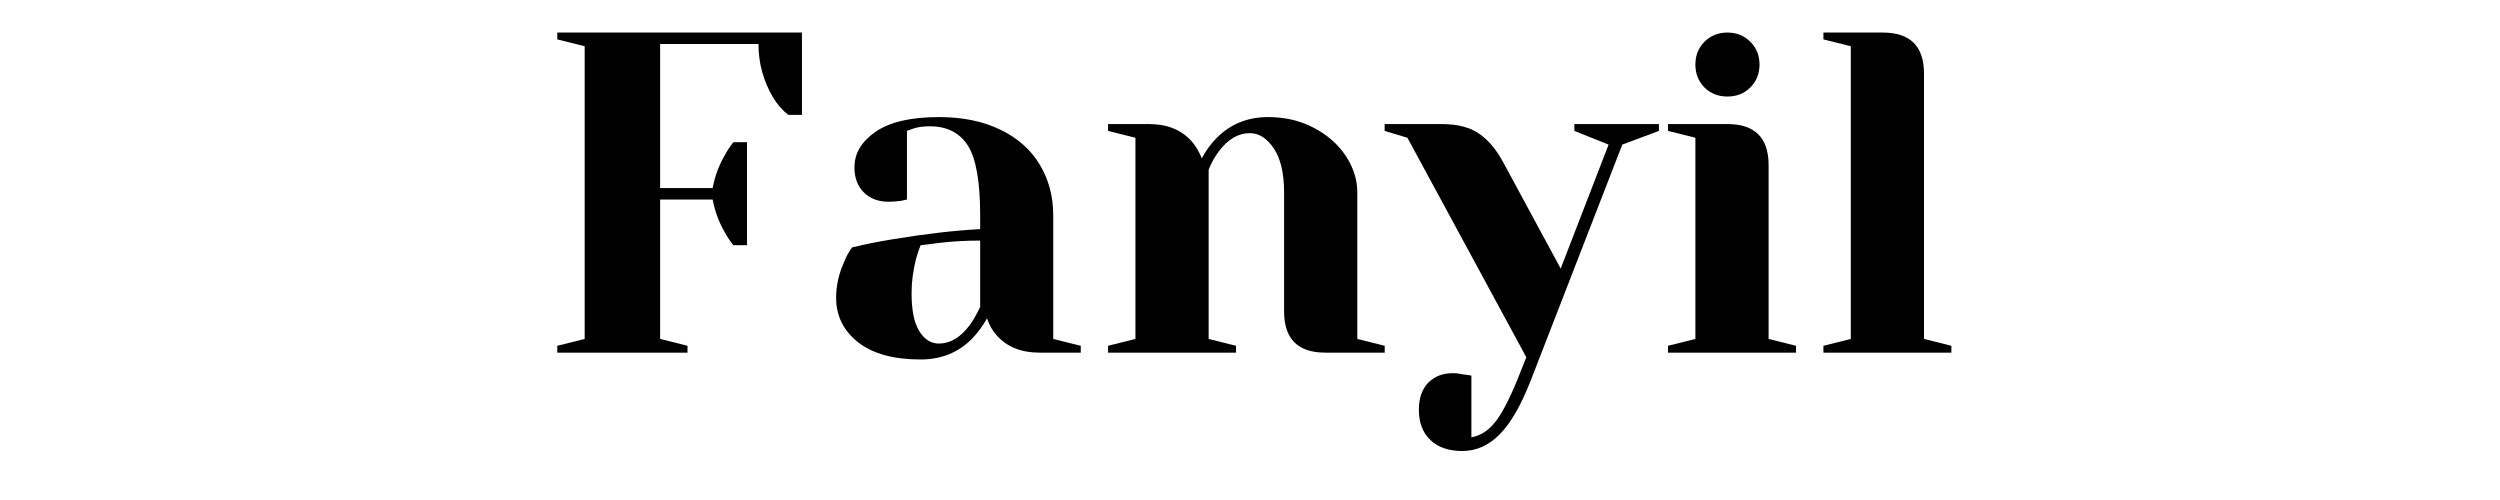
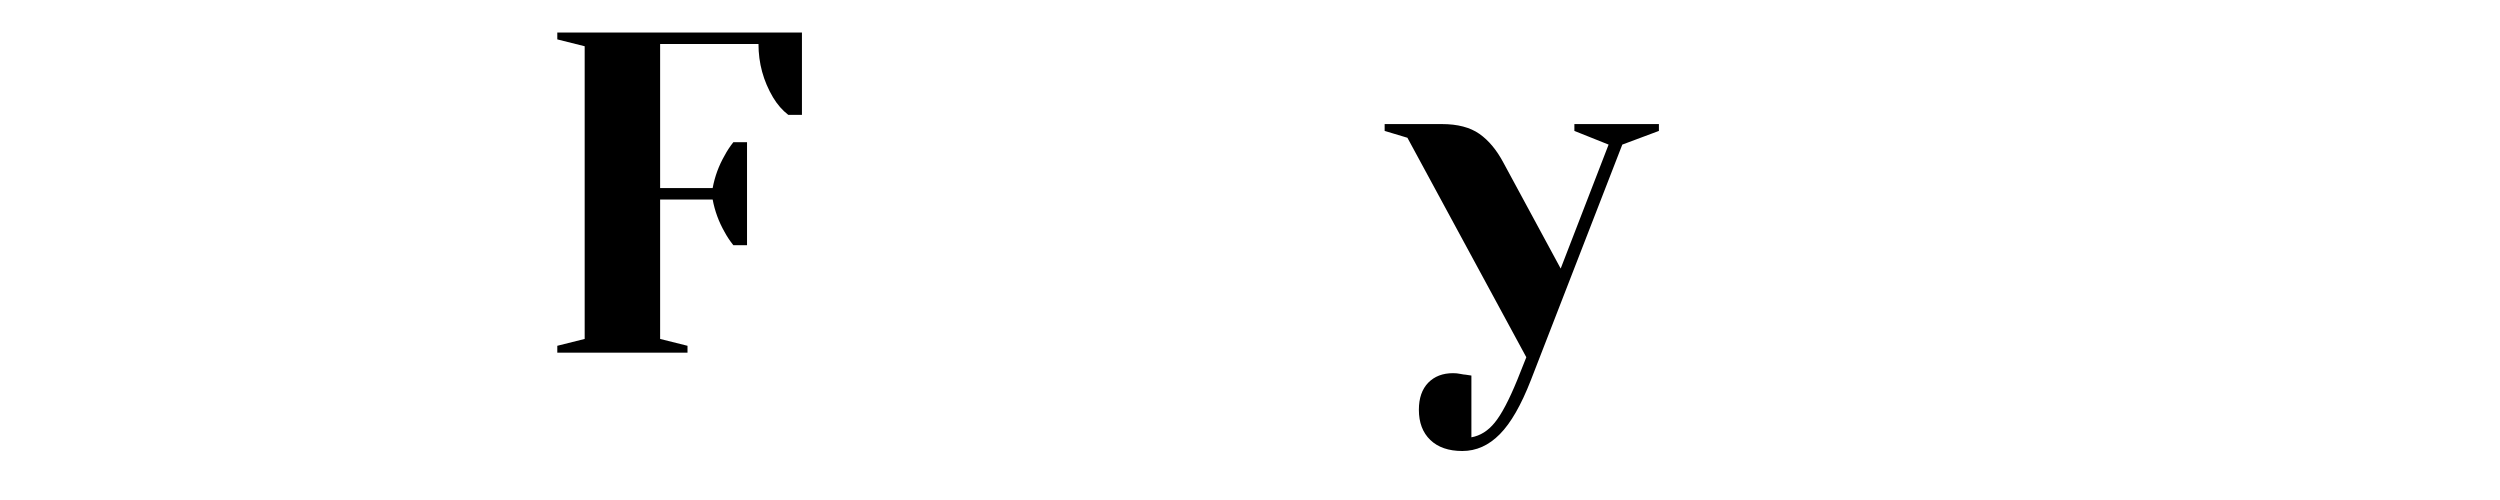
<svg xmlns="http://www.w3.org/2000/svg" width="350" zoomAndPan="magnify" viewBox="0 0 262.5 52.5" height="70" preserveAspectRatio="xMidYMid meet" version="1.2">
  <defs />
  <g id="7bb43bceff">
    <g style="fill:#000000;fill-opacity:1;">
      <g transform="translate(56.11, 37.027)">
        <path style="stroke:none" d="M 2.406 -0.719 L 5.281 -1.438 L 5.281 -32.172 L 2.406 -32.891 L 2.406 -33.609 L 28.094 -33.609 L 28.094 -24.969 L 26.656 -24.969 C 26.039 -25.445 25.508 -26.055 25.062 -26.797 C 24.039 -28.523 23.531 -30.395 23.531 -32.406 L 13.203 -32.406 L 13.203 -17.281 L 18.719 -17.281 C 18.945 -18.5 19.363 -19.633 19.969 -20.688 C 20.227 -21.176 20.535 -21.645 20.891 -22.094 L 22.328 -22.094 L 22.328 -11.281 L 20.891 -11.281 C 20.535 -11.727 20.227 -12.191 19.969 -12.672 C 19.363 -13.734 18.945 -14.867 18.719 -16.078 L 13.203 -16.078 L 13.203 -1.438 L 16.078 -0.719 L 16.078 0 L 2.406 0 Z M 2.406 -0.719 " />
      </g>
    </g>
    <g style="fill:#000000;fill-opacity:1;">
      <g transform="translate(85.387, 37.027)">
-         <path style="stroke:none" d="M 11.281 0.719 C 8.438 0.719 6.242 0.113 4.703 -1.094 C 3.172 -2.312 2.406 -3.867 2.406 -5.766 C 2.406 -7.016 2.676 -8.242 3.219 -9.453 C 3.438 -10.035 3.723 -10.566 4.078 -11.047 C 5.391 -11.367 6.816 -11.656 8.359 -11.906 C 11.816 -12.477 14.875 -12.832 17.531 -12.969 L 17.531 -14.406 C 17.531 -17.957 17.098 -20.406 16.234 -21.75 C 15.367 -23.094 14.039 -23.766 12.25 -23.766 C 11.57 -23.766 10.992 -23.688 10.516 -23.531 L 9.844 -23.281 L 9.844 -16.078 L 9.219 -15.938 C 8.707 -15.875 8.273 -15.844 7.922 -15.844 C 6.836 -15.844 5.969 -16.172 5.312 -16.828 C 4.656 -17.484 4.328 -18.359 4.328 -19.453 C 4.328 -20.922 5.066 -22.164 6.547 -23.188 C 8.035 -24.219 10.254 -24.734 13.203 -24.734 C 15.703 -24.734 17.852 -24.289 19.656 -23.406 C 21.469 -22.531 22.844 -21.312 23.781 -19.75 C 24.727 -18.195 25.203 -16.414 25.203 -14.406 L 25.203 -1.438 L 28.094 -0.719 L 28.094 0 L 23.766 0 C 21.848 0 20.359 -0.594 19.297 -1.781 C 18.848 -2.258 18.5 -2.863 18.25 -3.594 C 17.801 -2.801 17.27 -2.082 16.656 -1.438 C 15.219 0 13.426 0.719 11.281 0.719 Z M 13.203 -0.953 C 14.391 -0.953 15.461 -1.594 16.422 -2.875 C 16.773 -3.352 17.145 -3.992 17.531 -4.797 L 17.531 -11.766 C 16.051 -11.766 14.641 -11.688 13.297 -11.531 C 12.305 -11.395 11.633 -11.312 11.281 -11.281 C 11.125 -10.926 10.961 -10.445 10.797 -9.844 C 10.484 -8.625 10.328 -7.422 10.328 -6.234 C 10.328 -4.441 10.598 -3.113 11.141 -2.25 C 11.68 -1.383 12.367 -0.953 13.203 -0.953 Z M 13.203 -0.953 " />
-       </g>
+         </g>
    </g>
    <g style="fill:#000000;fill-opacity:1;">
      <g transform="translate(114.424, 37.027)">
-         <path style="stroke:none" d="M 1.922 -0.719 L 4.797 -1.438 L 4.797 -22.562 L 1.922 -23.281 L 1.922 -24 L 6.234 -24 C 8.129 -24 9.617 -23.395 10.703 -22.188 C 11.117 -21.707 11.473 -21.113 11.766 -20.406 C 12.211 -21.238 12.738 -21.957 13.344 -22.562 C 14.789 -24.008 16.582 -24.734 18.719 -24.734 C 20.52 -24.734 22.129 -24.352 23.547 -23.594 C 24.973 -22.844 26.086 -21.859 26.891 -20.641 C 27.691 -19.43 28.094 -18.156 28.094 -16.812 L 28.094 -1.438 L 30.969 -0.719 L 30.969 0 L 24.734 0 C 21.848 0 20.406 -1.441 20.406 -4.328 L 20.406 -16.812 C 20.406 -18.82 20.047 -20.363 19.328 -21.438 C 18.609 -22.508 17.77 -23.047 16.812 -23.047 C 15.594 -23.047 14.504 -22.406 13.547 -21.125 C 13.129 -20.582 12.773 -19.941 12.484 -19.203 L 12.484 -1.438 L 15.359 -0.719 L 15.359 0 L 1.922 0 Z M 1.922 -0.719 " />
-       </g>
+         </g>
    </g>
    <g style="fill:#000000;fill-opacity:1;">
      <g transform="translate(146.341, 37.027)">
        <path style="stroke:none" d="M 7.203 10.328 C 5.766 10.328 4.645 9.941 3.844 9.172 C 3.039 8.398 2.641 7.344 2.641 6 C 2.641 4.781 2.969 3.832 3.625 3.156 C 4.281 2.488 5.148 2.156 6.234 2.156 C 6.492 2.156 6.75 2.18 7 2.234 C 7.258 2.285 7.438 2.312 7.531 2.312 L 8.156 2.406 L 8.156 8.891 C 9.094 8.723 9.91 8.207 10.609 7.344 C 11.316 6.477 12.102 4.988 12.969 2.875 L 13.922 0.484 L 1.438 -22.562 L -0.953 -23.281 L -0.953 -24 L 5.047 -24 C 6.703 -24 8.02 -23.656 9 -22.969 C 9.977 -22.281 10.82 -21.266 11.531 -19.922 L 17.531 -8.828 L 22.562 -21.844 L 18.969 -23.281 L 18.969 -24 L 27.844 -24 L 27.844 -23.281 L 24 -21.844 L 14.406 2.875 C 13.383 5.5 12.297 7.395 11.141 8.562 C 9.984 9.738 8.672 10.328 7.203 10.328 Z M 7.203 10.328 " />
      </g>
    </g>
    <g style="fill:#000000;fill-opacity:1;">
      <g transform="translate(173.219, 37.027)">
-         <path style="stroke:none" d="M 1.922 -0.719 L 4.797 -1.438 L 4.797 -22.562 L 1.922 -23.281 L 1.922 -24 L 8.156 -24 C 11.039 -24 12.484 -22.562 12.484 -19.688 L 12.484 -1.438 L 15.359 -0.719 L 15.359 0 L 1.922 0 Z M 8.156 -26.891 C 7.195 -26.891 6.395 -27.207 5.75 -27.844 C 5.113 -28.488 4.797 -29.289 4.797 -30.25 C 4.797 -31.207 5.113 -32.004 5.75 -32.641 C 6.395 -33.285 7.195 -33.609 8.156 -33.609 C 9.125 -33.609 9.926 -33.285 10.562 -32.641 C 11.207 -32.004 11.531 -31.207 11.531 -30.25 C 11.531 -29.289 11.207 -28.488 10.562 -27.844 C 9.926 -27.207 9.125 -26.891 8.156 -26.891 Z M 8.156 -26.891 " />
-       </g>
+         </g>
    </g>
    <g style="fill:#000000;fill-opacity:1;">
      <g transform="translate(189.537, 37.027)">
-         <path style="stroke:none" d="M 1.922 -0.719 L 4.797 -1.438 L 4.797 -32.172 L 1.922 -32.891 L 1.922 -33.609 L 8.156 -33.609 C 11.039 -33.609 12.484 -32.172 12.484 -29.297 L 12.484 -1.438 L 15.359 -0.719 L 15.359 0 L 1.922 0 Z M 1.922 -0.719 " />
-       </g>
+         </g>
    </g>
  </g>
</svg>